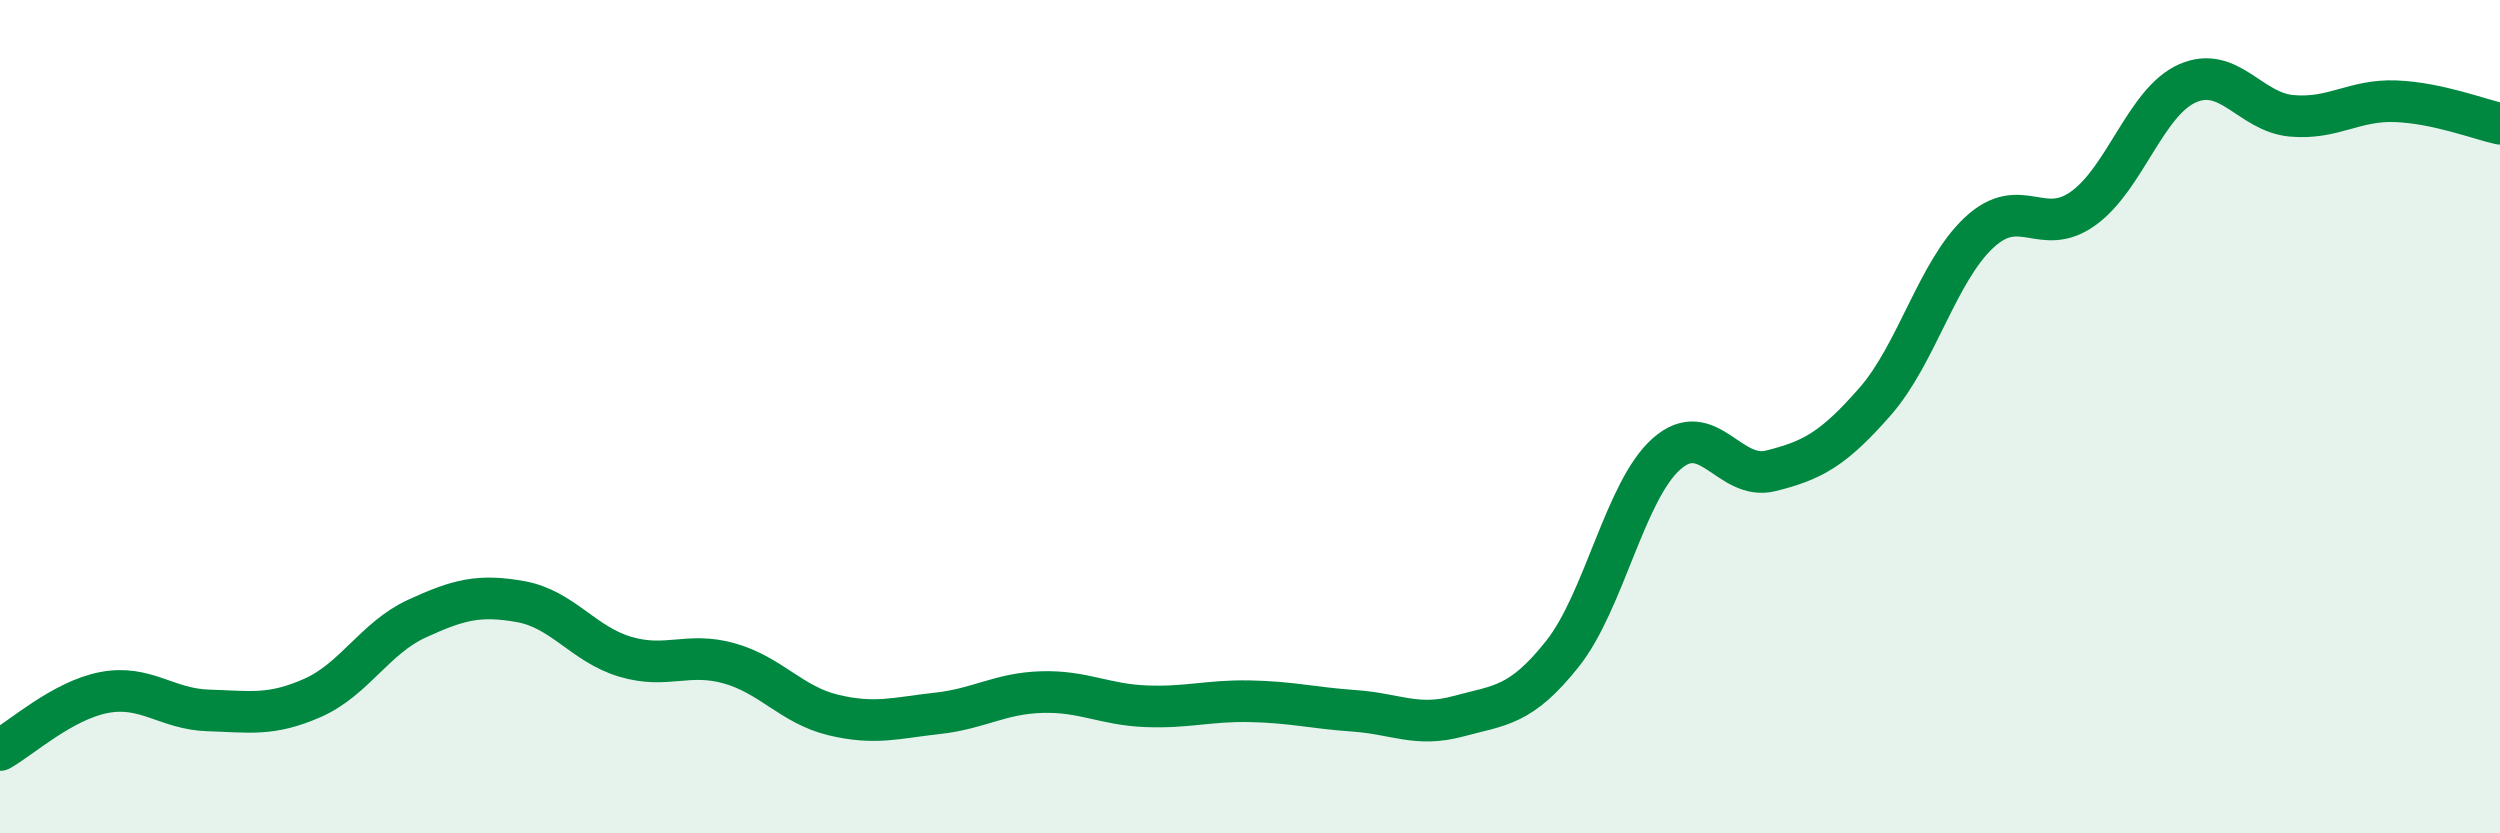
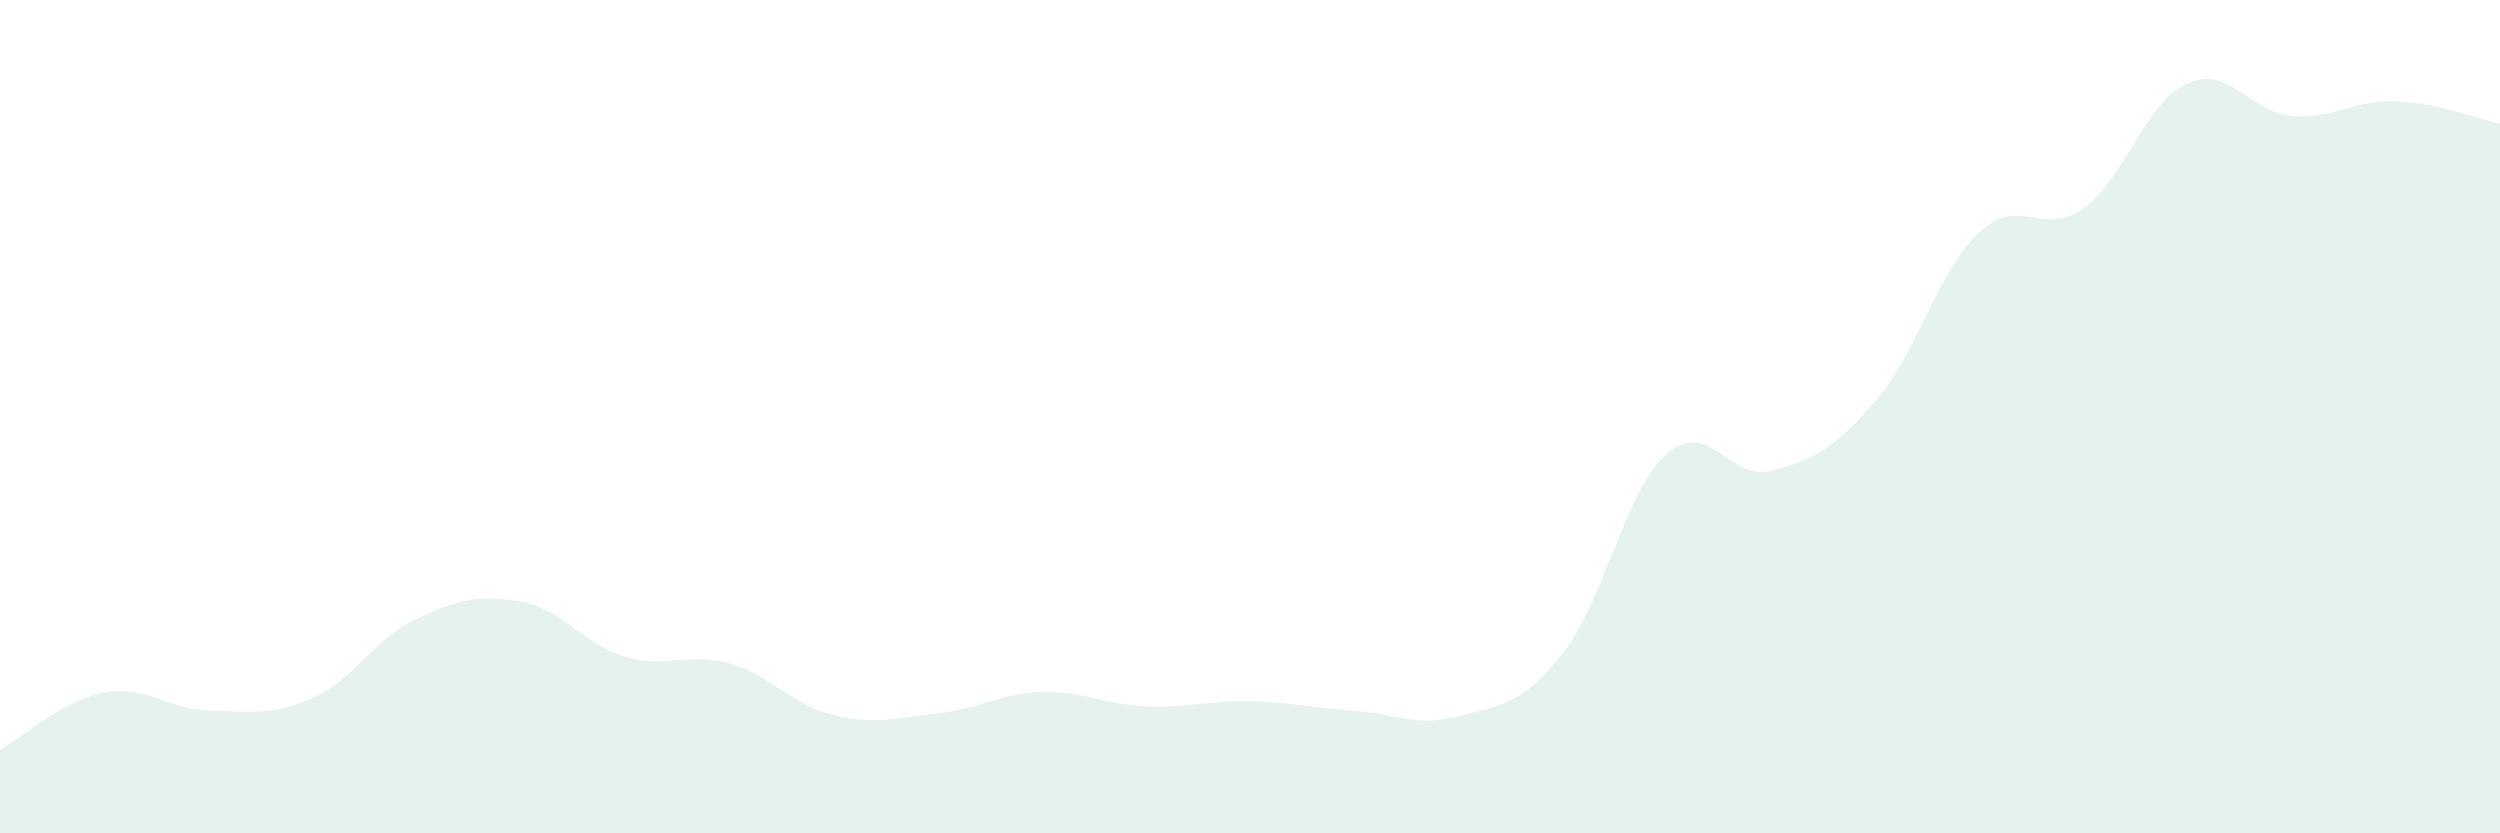
<svg xmlns="http://www.w3.org/2000/svg" width="60" height="20" viewBox="0 0 60 20">
  <path d="M 0,18 C 0.5,17.72 1.5,16.81 2.5,16.62 C 3.5,16.43 4,17.02 5,17.05 C 6,17.08 6.5,17.19 7.5,16.75 C 8.5,16.31 9,15.31 10,14.85 C 11,14.39 11.5,14.26 12.5,14.44 C 13.5,14.62 14,15.46 15,15.76 C 16,16.06 16.5,15.64 17.5,15.92 C 18.5,16.2 19,16.92 20,17.16 C 21,17.4 21.5,17.23 22.5,17.12 C 23.5,17.01 24,16.64 25,16.61 C 26,16.58 26.5,16.91 27.5,16.95 C 28.5,16.99 29,16.81 30,16.83 C 31,16.85 31.5,16.99 32.5,17.06 C 33.5,17.13 34,17.46 35,17.19 C 36,16.92 36.5,16.95 37.5,15.69 C 38.5,14.43 39,11.77 40,10.89 C 41,10.01 41.5,11.55 42.5,11.3 C 43.5,11.05 44,10.78 45,9.64 C 46,8.5 46.5,6.51 47.5,5.58 C 48.5,4.65 49,5.72 50,5 C 51,4.28 51.5,2.44 52.5,2 C 53.5,1.56 54,2.69 55,2.78 C 56,2.87 56.5,2.39 57.5,2.43 C 58.5,2.47 59.5,2.86 60,2.97L60 20L0 20Z" fill="#008740" opacity="0.1" stroke-linecap="round" stroke-linejoin="round" />
-   <path d="M 0,18 C 0.5,17.72 1.5,16.81 2.5,16.62 C 3.5,16.43 4,17.02 5,17.05 C 6,17.08 6.5,17.19 7.5,16.75 C 8.5,16.31 9,15.31 10,14.85 C 11,14.39 11.5,14.26 12.5,14.44 C 13.5,14.62 14,15.46 15,15.76 C 16,16.06 16.5,15.64 17.5,15.92 C 18.5,16.2 19,16.92 20,17.16 C 21,17.4 21.5,17.23 22.5,17.12 C 23.5,17.01 24,16.64 25,16.61 C 26,16.58 26.5,16.91 27.5,16.95 C 28.5,16.99 29,16.81 30,16.83 C 31,16.85 31.5,16.99 32.5,17.06 C 33.5,17.13 34,17.46 35,17.19 C 36,16.92 36.5,16.95 37.5,15.69 C 38.5,14.43 39,11.77 40,10.89 C 41,10.01 41.5,11.55 42.5,11.3 C 43.5,11.05 44,10.78 45,9.64 C 46,8.5 46.5,6.51 47.5,5.58 C 48.5,4.65 49,5.72 50,5 C 51,4.28 51.5,2.44 52.5,2 C 53.5,1.56 54,2.69 55,2.78 C 56,2.87 56.5,2.39 57.5,2.43 C 58.5,2.47 59.5,2.86 60,2.97" stroke="#008740" stroke-width="1" fill="none" stroke-linecap="round" stroke-linejoin="round" />
</svg>